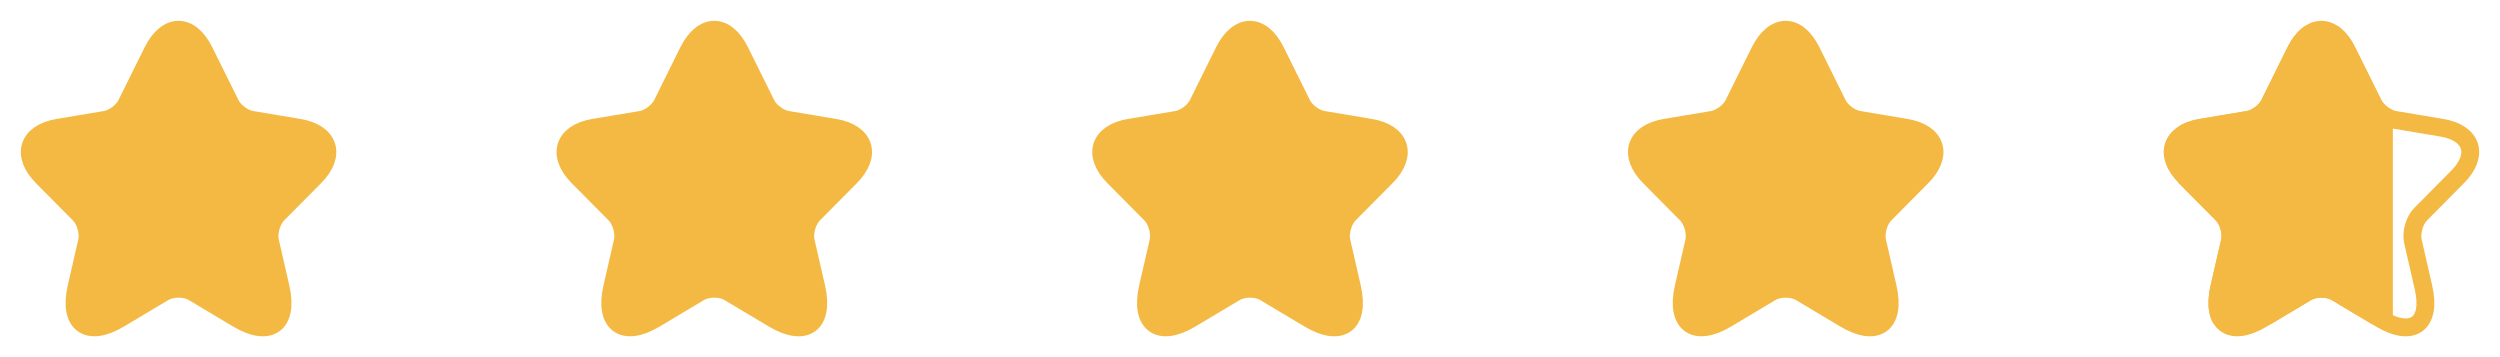
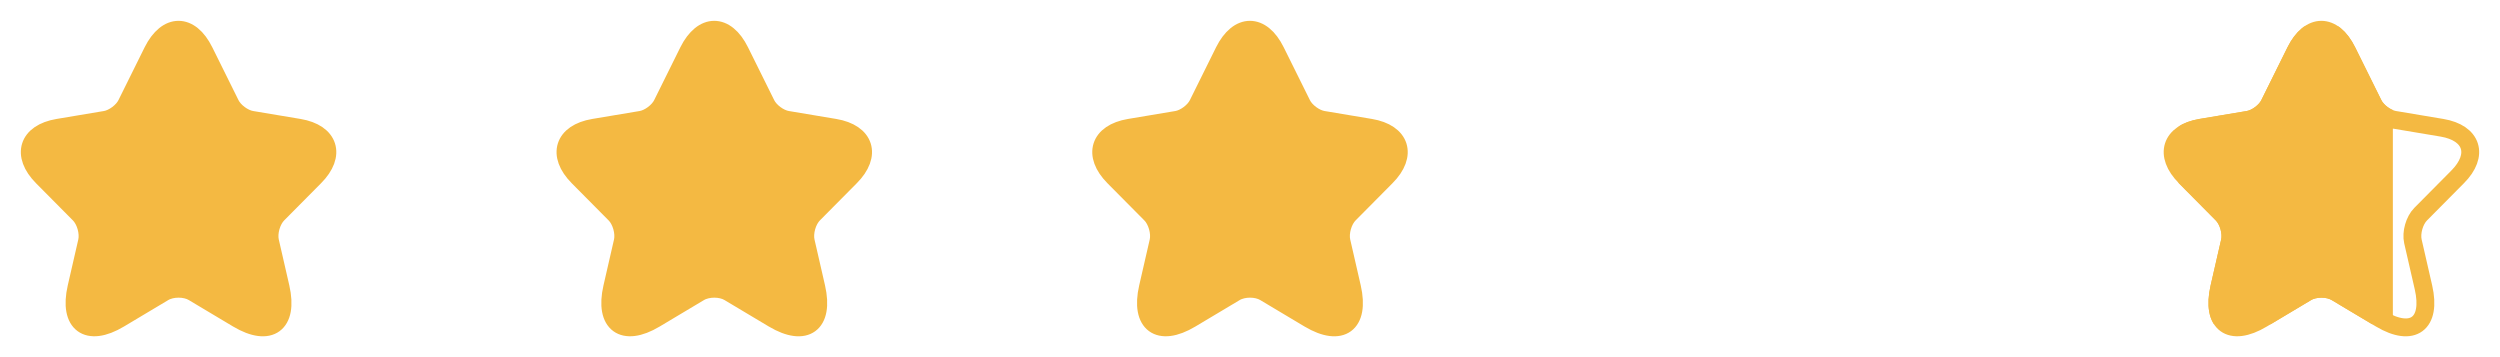
<svg xmlns="http://www.w3.org/2000/svg" width="210" height="30" viewBox="0 0 210 30" fill="none">
  <path d="M17.16 4.305L19.359 8.741C19.659 9.359 20.459 9.951 21.134 10.064L25.121 10.732C27.671 11.161 28.271 13.026 26.433 14.866L23.334 17.991C22.809 18.52 22.521 19.541 22.684 20.272L23.571 24.141C24.271 27.203 22.659 28.387 19.972 26.787L16.235 24.556C15.56 24.153 14.447 24.153 13.76 24.556L10.023 26.787C7.348 28.387 5.723 27.19 6.423 24.141L7.311 20.272C7.473 19.541 7.186 18.52 6.661 17.991L3.561 14.866C1.736 13.026 2.324 11.161 4.873 10.732L8.86 10.064C9.523 9.951 10.323 9.359 10.623 8.741L12.822 4.305C14.022 1.898 15.972 1.898 17.16 4.305Z" fill="#F4B942" stroke="#F4B942" stroke-width="1.5" stroke-linecap="round" stroke-linejoin="round" />
  <path d="M62.16 4.305L64.359 8.741C64.659 9.359 65.459 9.951 66.134 10.064L70.121 10.732C72.671 11.161 73.271 13.026 71.433 14.866L68.334 17.991C67.809 18.52 67.522 19.541 67.684 20.272L68.571 24.141C69.271 27.203 67.659 28.387 64.972 26.787L61.235 24.556C60.56 24.153 59.447 24.153 58.76 24.556L55.023 26.787C52.348 28.387 50.723 27.19 51.423 24.141L52.311 20.272C52.473 19.541 52.186 18.52 51.661 17.991L48.561 14.866C46.736 13.026 47.324 11.161 49.873 10.732L53.861 10.064C54.523 9.951 55.323 9.359 55.623 8.741L57.822 4.305C59.022 1.898 60.972 1.898 62.16 4.305Z" fill="#F4B942" stroke="#F4B942" stroke-width="1.5" stroke-linecap="round" stroke-linejoin="round" />
  <path d="M107.159 4.305L109.359 8.741C109.659 9.359 110.459 9.951 111.134 10.064L115.121 10.732C117.671 11.161 118.271 13.026 116.433 14.866L113.334 17.991C112.809 18.52 112.521 19.541 112.684 20.272L113.571 24.141C114.271 27.203 112.659 28.387 109.972 26.787L106.235 24.556C105.56 24.153 104.447 24.153 103.76 24.556L100.023 26.787C97.348 28.387 95.723 27.19 96.423 24.141L97.311 20.272C97.473 19.541 97.186 18.52 96.661 17.991L93.561 14.866C91.736 13.026 92.324 11.161 94.873 10.732L98.861 10.064C99.523 9.951 100.323 9.359 100.623 8.741L102.822 4.305C104.022 1.898 105.972 1.898 107.159 4.305Z" fill="#F4B942" stroke="#F4B942" stroke-width="1.5" stroke-linecap="round" stroke-linejoin="round" />
-   <path d="M152.159 4.305L154.359 8.741C154.659 9.359 155.459 9.951 156.134 10.064L160.121 10.732C162.671 11.161 163.271 13.026 161.433 14.866L158.334 17.991C157.809 18.52 157.521 19.541 157.684 20.272L158.571 24.141C159.271 27.203 157.659 28.387 154.972 26.787L151.235 24.556C150.56 24.153 149.447 24.153 148.76 24.556L145.023 26.787C142.348 28.387 140.723 27.19 141.423 24.141L142.311 20.272C142.473 19.541 142.186 18.52 141.661 17.991L138.561 14.866C136.736 13.026 137.324 11.161 139.873 10.732L143.86 10.064C144.523 9.951 145.323 9.359 145.623 8.741L147.822 4.305C149.022 1.898 150.972 1.898 152.159 4.305Z" fill="#F4B942" stroke="#F4B942" stroke-width="1.5" stroke-linecap="round" stroke-linejoin="round" />
  <path d="M197.159 4.305L199.359 8.741C199.659 9.359 200.459 9.951 201.134 10.064L205.121 10.732C207.671 11.161 208.271 13.026 206.433 14.866L203.334 17.991C202.809 18.52 202.522 19.541 202.684 20.272L203.571 24.141C204.271 27.203 202.659 28.387 199.972 26.787L196.235 24.556C195.56 24.153 194.447 24.153 193.76 24.556L190.023 26.787C187.348 28.387 185.723 27.19 186.423 24.141L187.311 20.272C187.473 19.541 187.186 18.52 186.661 17.991L183.561 14.866C181.736 13.026 182.324 11.161 184.873 10.732L188.86 10.064C189.523 9.951 190.323 9.359 190.623 8.741L192.822 4.305C194.022 1.898 195.972 1.898 197.159 4.305Z" stroke="#F4B942" stroke-width="1.5" stroke-linecap="round" stroke-linejoin="round" />
  <g clip-path="url(#clip0_18219_7094)">
    <path d="M197.159 4.305L199.359 8.741C199.659 9.359 200.459 9.951 201.134 10.064L205.121 10.732C207.671 11.161 208.271 13.026 206.433 14.866L203.334 17.991C202.809 18.52 202.521 19.541 202.684 20.272L203.571 24.141C204.271 27.203 202.659 28.387 199.972 26.787L196.235 24.556C195.56 24.153 194.447 24.153 193.76 24.556L190.023 26.787C187.348 28.387 185.723 27.19 186.423 24.141L187.311 20.272C187.473 19.541 187.186 18.52 186.661 17.991L183.561 14.866C181.736 13.026 182.324 11.161 184.873 10.732L188.86 10.064C189.523 9.951 190.323 9.359 190.623 8.741L192.822 4.305C194.022 1.898 195.972 1.898 197.159 4.305Z" fill="#F4B942" stroke="#F4B942" stroke-width="1.5" stroke-linecap="round" stroke-linejoin="round" />
  </g>
  <defs>
    <clipPath id="clip0_18219_7094">
      <rect width="18" height="25" fill="white" transform="translate(183 2.227)" />
    </clipPath>
  </defs>
</svg>